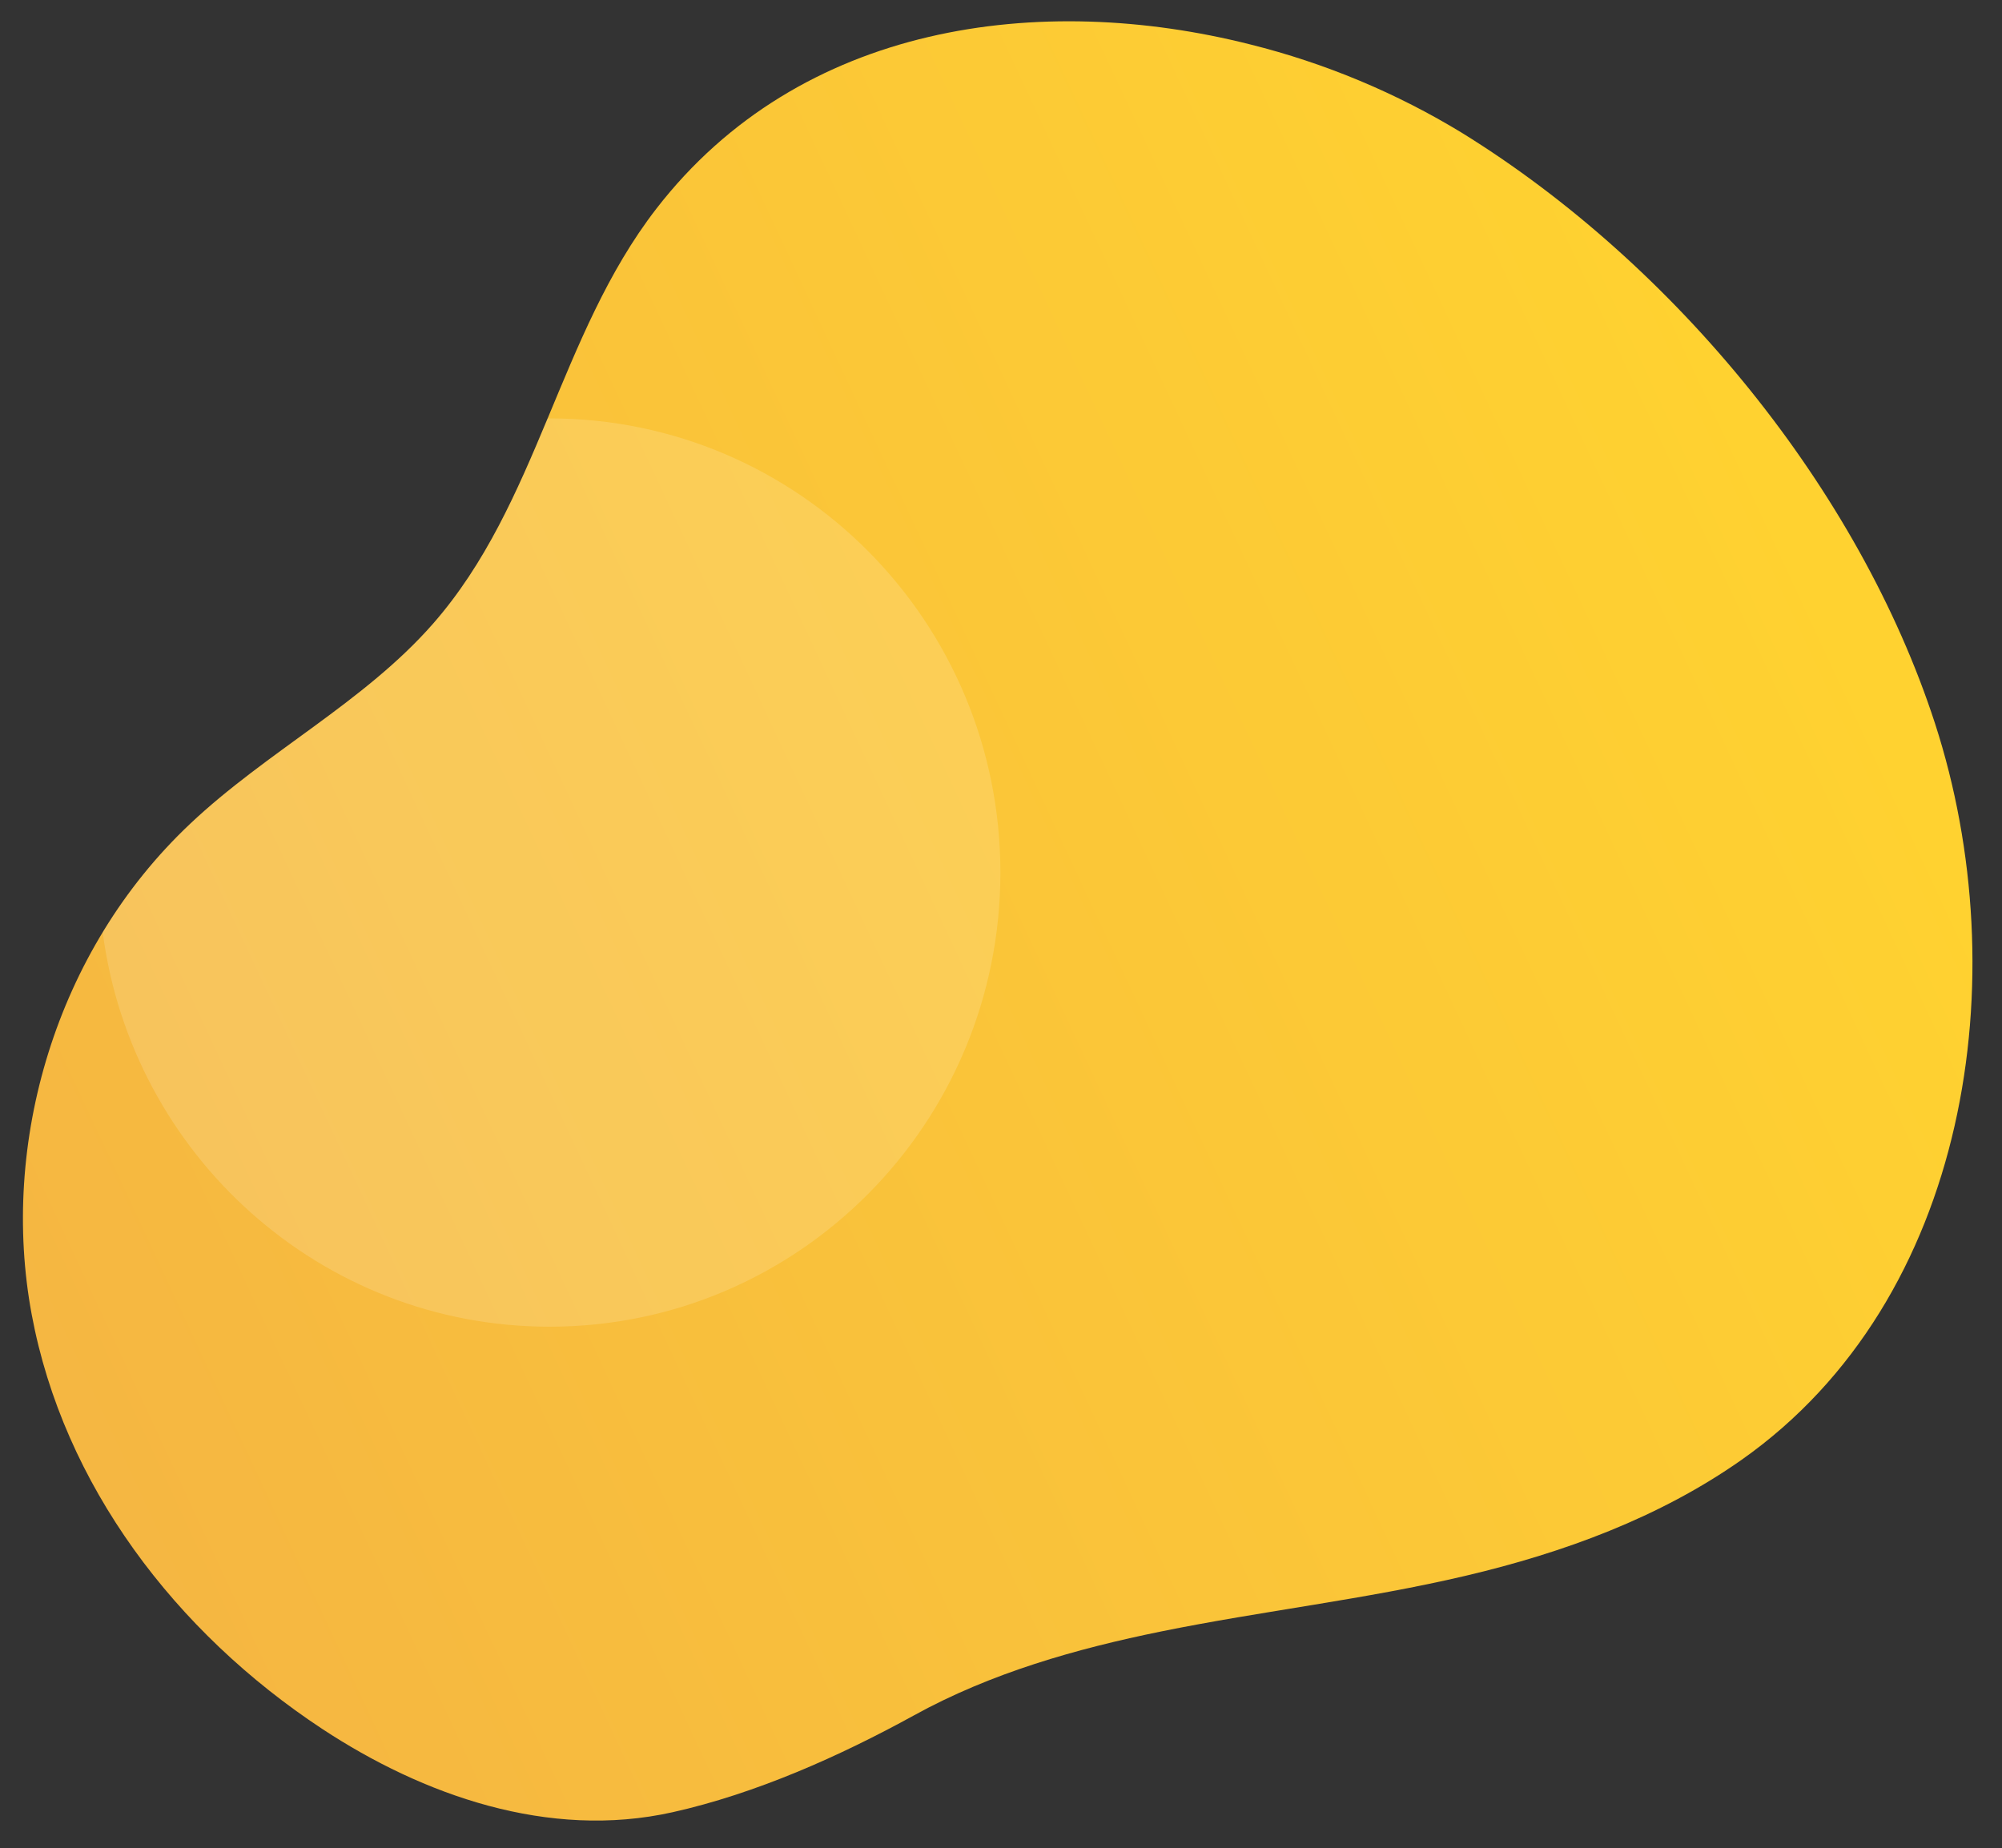
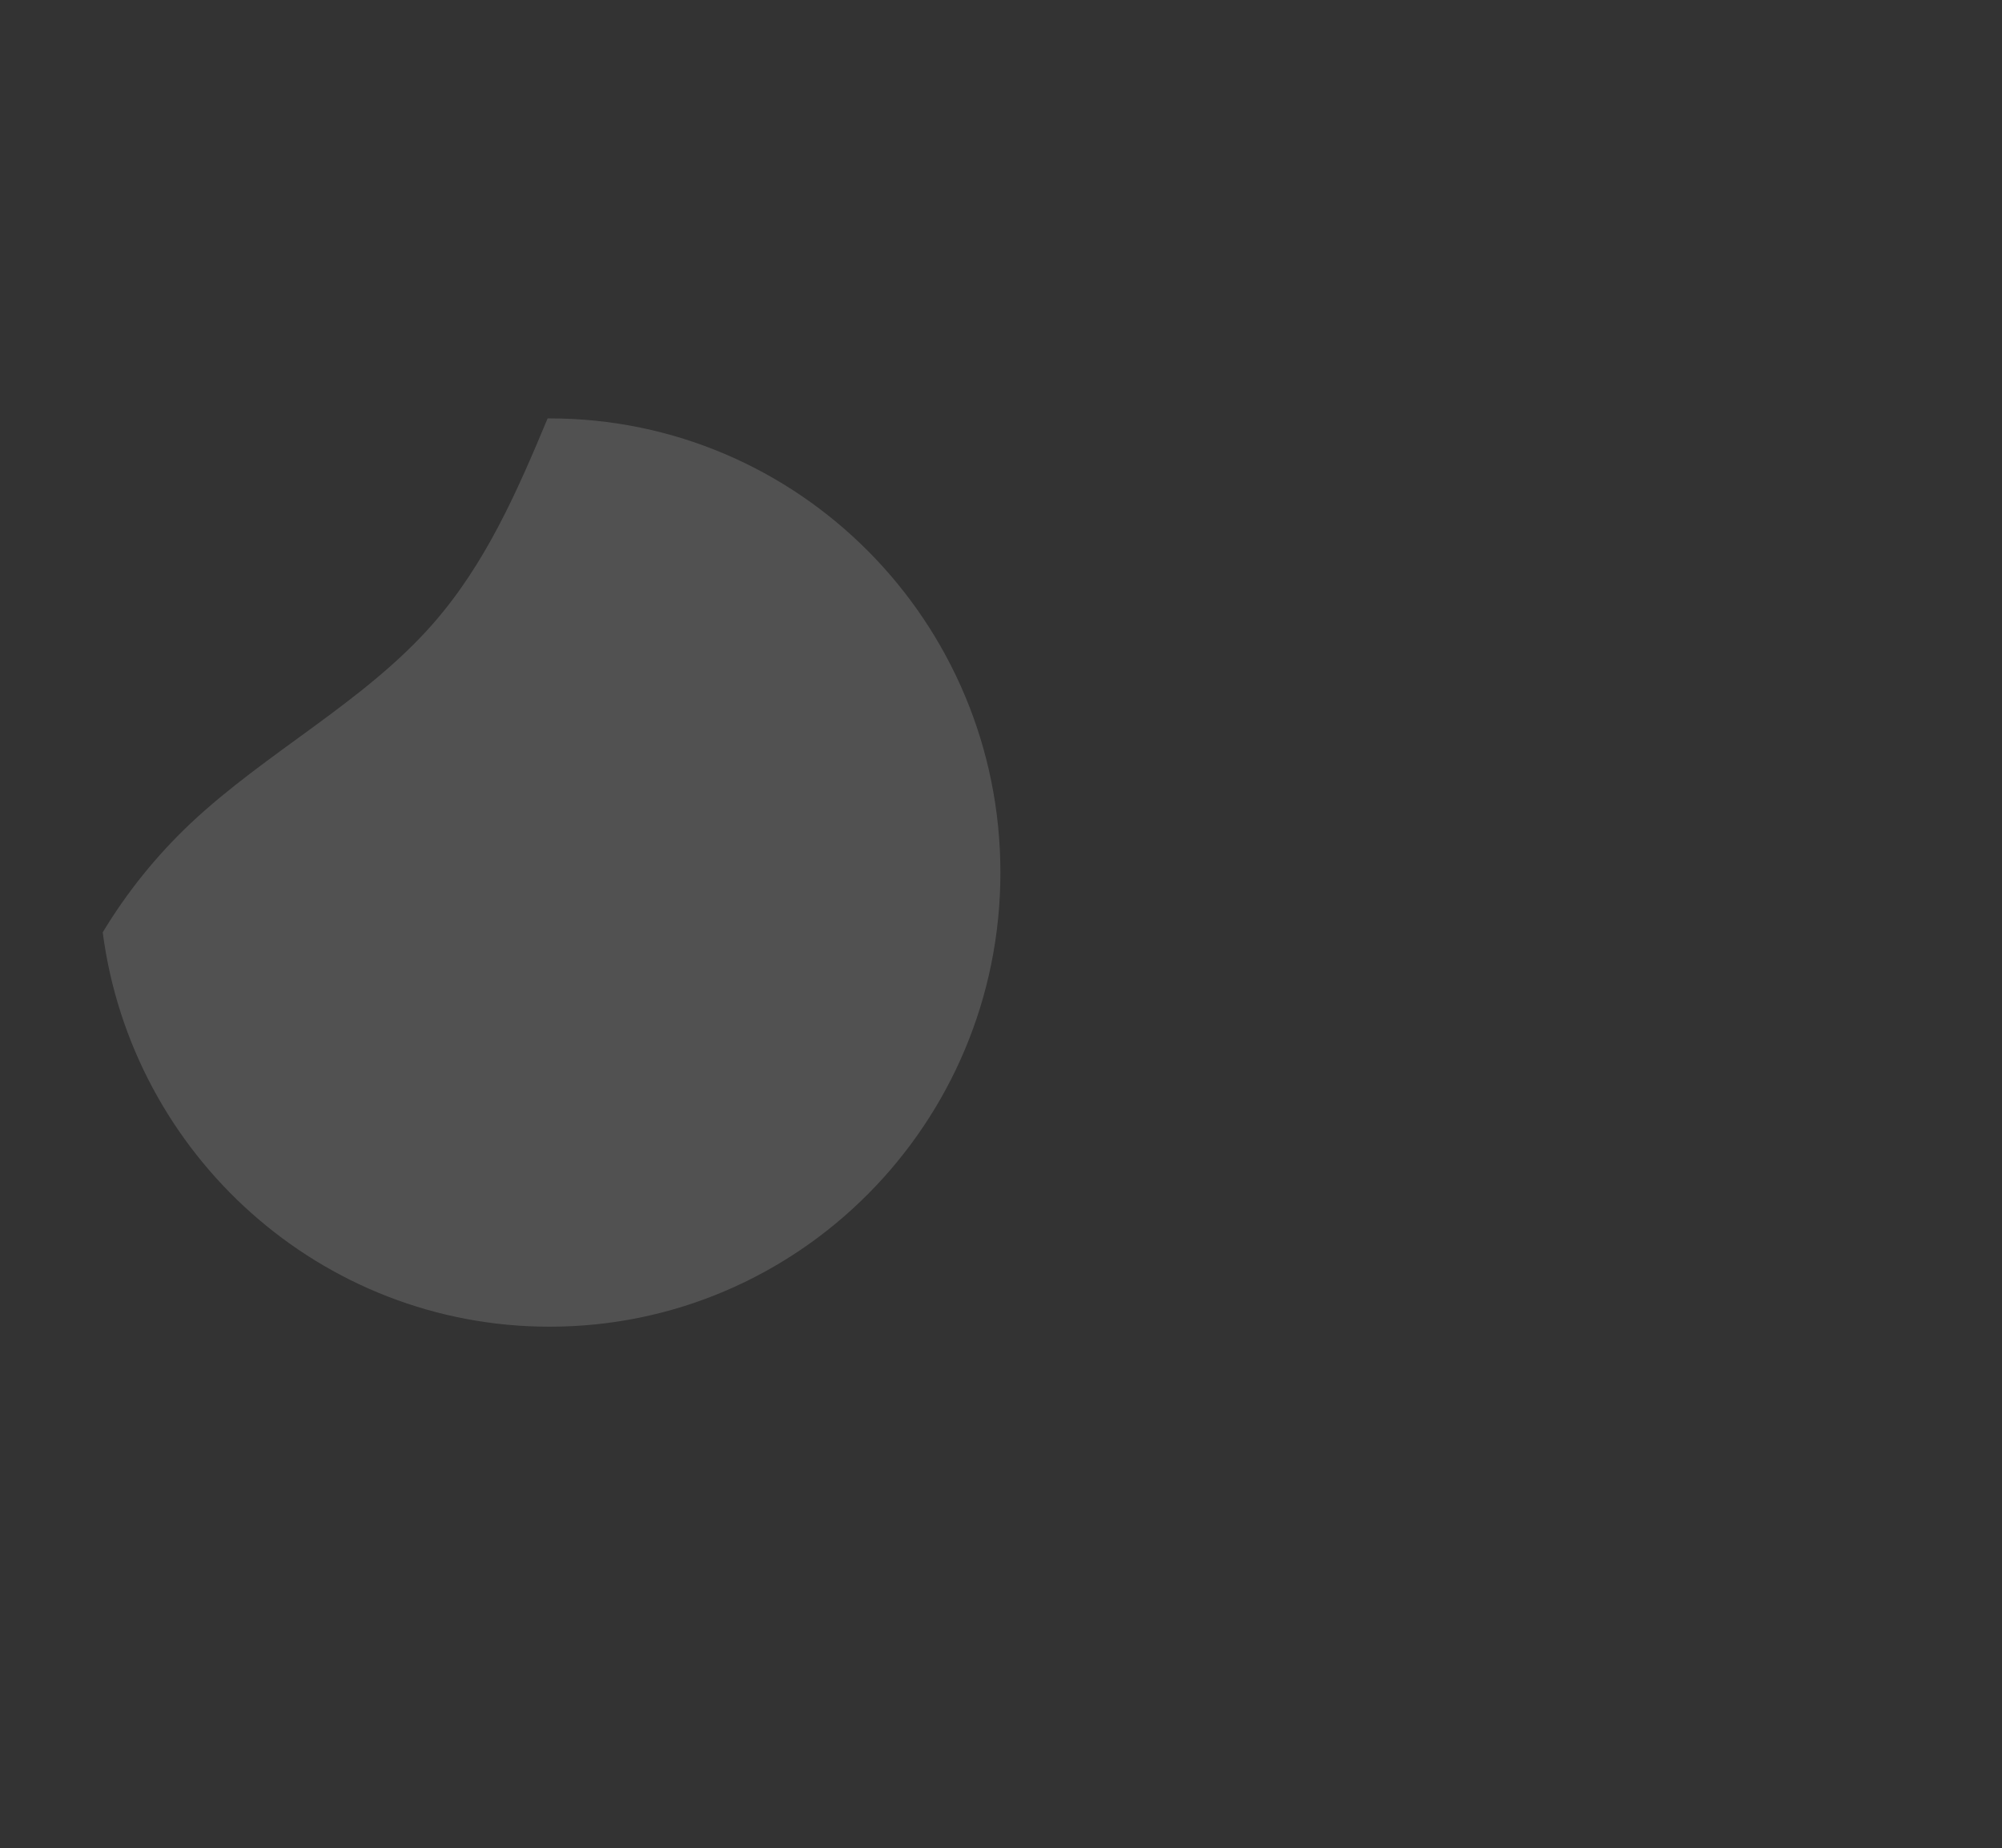
<svg xmlns="http://www.w3.org/2000/svg" width="2708" zoomAndPan="magnify" viewBox="0 0 2031 1875" height="2500" preserveAspectRatio="xMidYMid meet" version="1.0">
  <rect x="0" y="0" width="2031" height="1875" fill="#333333" stroke="none" />
  <defs>
    <filter x="0%" y="0%" width="100%" height="100%" id="2623337f9c">
      <feColorMatrix values="0 0 0 0 1 0 0 0 0 1 0 0 0 0 1 0 0 0 1 0" color-interpolation-filters="sRGB" />
    </filter>
    <clipPath id="f3e3ee11c4">
      <path d="M 23.277 21.602 L 2001.027 21.602 L 2001.027 1847.102 L 23.277 1847.102 Z M 23.277 21.602 " clip-rule="nonzero" />
    </clipPath>
    <clipPath id="20743df598">
-       <path d="M 1268.375 45.09 C 1306.297 54.551 1343.289 66.816 1379.348 81.891 C 1415.41 96.969 1450.125 114.68 1483.496 135.027 C 1699.523 268.715 1886.012 496.777 1963.051 734.062 C 2046.211 990.395 1998.012 1318.223 1766.98 1481.059 C 1683.551 1539.809 1585.91 1575.527 1486.812 1598.832 C 1385.031 1622.809 1280.789 1634.43 1178.312 1655.242 C 1091.688 1672.855 1005.215 1697.441 927.262 1740.43 C 851.863 1781.871 766.789 1819.871 682.262 1838.734 C 556.387 1866.848 428.867 1821.301 326.969 1754.242 C 178.027 1656.062 64.355 1506.676 32.133 1333.559 C -0.09 1160.438 56.047 964.777 192.969 835.805 C 270.254 762.785 369.445 712.492 439.184 632.992 C 546.348 510.773 566.703 340.059 665.742 211.91 C 811.82 22.91 1055.723 -8.641 1268.375 45.09 Z M 1268.375 45.09 " clip-rule="nonzero" />
-     </clipPath>
+       </clipPath>
    <linearGradient x1="704.804" gradientTransform="matrix(3.043, 0, 0, 3.042, 23.277, 21.601)" y1="117.526" x2="-58.915" gradientUnits="userSpaceOnUse" y2="473.659" id="2cc72f0a72">
      <stop stop-opacity="1" stop-color="rgb(100%, 82.399%, 18.799%)" offset="0" />
      <stop stop-opacity="1" stop-color="rgb(100%, 82.399%, 18.799%)" offset="0.125" />
      <stop stop-opacity="1" stop-color="rgb(99.93%, 82.204%, 18.924%)" offset="0.156" />
      <stop stop-opacity="1" stop-color="rgb(99.821%, 81.9%, 19.121%)" offset="0.172" />
      <stop stop-opacity="1" stop-color="rgb(99.745%, 81.683%, 19.261%)" offset="0.188" />
      <stop stop-opacity="1" stop-color="rgb(99.667%, 81.465%, 19.402%)" offset="0.203" />
      <stop stop-opacity="1" stop-color="rgb(99.591%, 81.248%, 19.542%)" offset="0.219" />
      <stop stop-opacity="1" stop-color="rgb(99.513%, 81.03%, 19.682%)" offset="0.234" />
      <stop stop-opacity="1" stop-color="rgb(99.437%, 80.814%, 19.823%)" offset="0.25" />
      <stop stop-opacity="1" stop-color="rgb(99.359%, 80.597%, 19.963%)" offset="0.266" />
      <stop stop-opacity="1" stop-color="rgb(99.283%, 80.379%, 20.103%)" offset="0.281" />
      <stop stop-opacity="1" stop-color="rgb(99.205%, 80.162%, 20.244%)" offset="0.297" />
      <stop stop-opacity="1" stop-color="rgb(99.129%, 79.944%, 20.383%)" offset="0.301" />
      <stop stop-opacity="1" stop-color="rgb(99.091%, 79.836%, 20.453%)" offset="0.312" />
      <stop stop-opacity="1" stop-color="rgb(99.051%, 79.727%, 20.523%)" offset="0.328" />
      <stop stop-opacity="1" stop-color="rgb(98.975%, 79.51%, 20.663%)" offset="0.344" />
      <stop stop-opacity="1" stop-color="rgb(98.897%, 79.292%, 20.804%)" offset="0.359" />
      <stop stop-opacity="1" stop-color="rgb(98.82%, 79.076%, 20.944%)" offset="0.375" />
      <stop stop-opacity="1" stop-color="rgb(98.744%, 78.857%, 21.085%)" offset="0.391" />
      <stop stop-opacity="1" stop-color="rgb(98.666%, 78.641%, 21.225%)" offset="0.406" />
      <stop stop-opacity="1" stop-color="rgb(98.59%, 78.424%, 21.365%)" offset="0.422" />
      <stop stop-opacity="1" stop-color="rgb(98.512%, 78.206%, 21.506%)" offset="0.438" />
      <stop stop-opacity="1" stop-color="rgb(98.436%, 77.989%, 21.646%)" offset="0.453" />
      <stop stop-opacity="1" stop-color="rgb(98.358%, 77.771%, 21.786%)" offset="0.469" />
      <stop stop-opacity="1" stop-color="rgb(98.282%, 77.554%, 21.927%)" offset="0.484" />
      <stop stop-opacity="1" stop-color="rgb(98.204%, 77.338%, 22.066%)" offset="0.5" />
      <stop stop-opacity="1" stop-color="rgb(98.128%, 77.119%, 22.206%)" offset="0.516" />
      <stop stop-opacity="1" stop-color="rgb(98.05%, 76.903%, 22.346%)" offset="0.531" />
      <stop stop-opacity="1" stop-color="rgb(97.974%, 76.685%, 22.487%)" offset="0.547" />
      <stop stop-opacity="1" stop-color="rgb(97.896%, 76.468%, 22.627%)" offset="0.562" />
      <stop stop-opacity="1" stop-color="rgb(97.82%, 76.251%, 22.768%)" offset="0.578" />
      <stop stop-opacity="1" stop-color="rgb(97.742%, 76.033%, 22.908%)" offset="0.594" />
      <stop stop-opacity="1" stop-color="rgb(97.665%, 75.816%, 23.048%)" offset="0.609" />
      <stop stop-opacity="1" stop-color="rgb(97.588%, 75.598%, 23.189%)" offset="0.625" />
      <stop stop-opacity="1" stop-color="rgb(97.511%, 75.381%, 23.329%)" offset="0.641" />
      <stop stop-opacity="1" stop-color="rgb(97.433%, 75.165%, 23.47%)" offset="0.656" />
      <stop stop-opacity="1" stop-color="rgb(97.357%, 74.947%, 23.608%)" offset="0.672" />
      <stop stop-opacity="1" stop-color="rgb(97.279%, 74.73%, 23.749%)" offset="0.688" />
      <stop stop-opacity="1" stop-color="rgb(97.203%, 74.512%, 23.889%)" offset="0.699" />
      <stop stop-opacity="1" stop-color="rgb(97.165%, 74.403%, 23.959%)" offset="0.703" />
      <stop stop-opacity="1" stop-color="rgb(97.125%, 74.295%, 24.03%)" offset="0.719" />
      <stop stop-opacity="1" stop-color="rgb(97.049%, 74.078%, 24.17%)" offset="0.734" />
      <stop stop-opacity="1" stop-color="rgb(96.971%, 73.86%, 24.31%)" offset="0.75" />
      <stop stop-opacity="1" stop-color="rgb(96.895%, 73.643%, 24.451%)" offset="0.766" />
      <stop stop-opacity="1" stop-color="rgb(96.817%, 73.425%, 24.591%)" offset="0.781" />
      <stop stop-opacity="1" stop-color="rgb(96.741%, 73.209%, 24.731%)" offset="0.797" />
      <stop stop-opacity="1" stop-color="rgb(96.663%, 72.992%, 24.872%)" offset="0.812" />
      <stop stop-opacity="1" stop-color="rgb(96.587%, 72.774%, 25.012%)" offset="0.828" />
      <stop stop-opacity="1" stop-color="rgb(96.509%, 72.557%, 25.153%)" offset="0.844" />
      <stop stop-opacity="1" stop-color="rgb(96.432%, 72.339%, 25.291%)" offset="0.859" />
      <stop stop-opacity="1" stop-color="rgb(96.355%, 72.122%, 25.432%)" offset="0.875" />
      <stop stop-opacity="1" stop-color="rgb(96.278%, 71.906%, 25.572%)" offset="0.891" />
      <stop stop-opacity="1" stop-color="rgb(96.201%, 71.687%, 25.713%)" offset="0.906" />
      <stop stop-opacity="1" stop-color="rgb(96.13%, 71.489%, 25.841%)" offset="0.938" />
      <stop stop-opacity="1" stop-color="rgb(96.1%, 71.399%, 25.899%)" offset="1" />
    </linearGradient>
    <mask id="830bfbebec">
      <g filter="url(#2623337f9c)">
        <rect x="-203.1" width="2437.2" fill="#000000" y="-187.5" height="2250" fill-opacity="0.149" />
      </g>
    </mask>
    <clipPath id="1fab21924a">
      <rect x="0" width="914" y="0" height="926" />
    </clipPath>
  </defs>
  <g clip-path="url(#f3e3ee11c4)">
    <g clip-path="url(#20743df598)">
      <path fill="url(#2cc72f0a72)" d="M 23.277 21.602 L 23.277 1847.102 L 2001.027 1847.102 L 2001.027 21.602 Z M 23.277 21.602 " fill-rule="nonzero" />
    </g>
  </g>
  <g mask="url(#830bfbebec)">
    <g transform="matrix(1, 0, 0, 1, 102, 423)">
      <g clip-path="url(#1fab21924a)">
        <path fill="#ffffff" d="M 455.574 923.094 C 708.117 923.094 912.891 716.812 912.891 462.305 C 912.891 207.801 708.148 1.52 455.574 1.52 L 453.566 1.52 C 422.684 75.543 390.793 148.836 337.184 209.961 C 267.445 289.461 168.254 339.875 90.969 412.773 C 73.758 429.059 57.727 446.422 42.863 464.875 C 28.004 483.324 14.453 502.691 2.215 522.973 C 31.668 748.668 223.418 923.094 455.574 923.094 Z M 455.574 923.094 " fill-opacity="1" fill-rule="nonzero" />
      </g>
    </g>
  </g>
</svg>